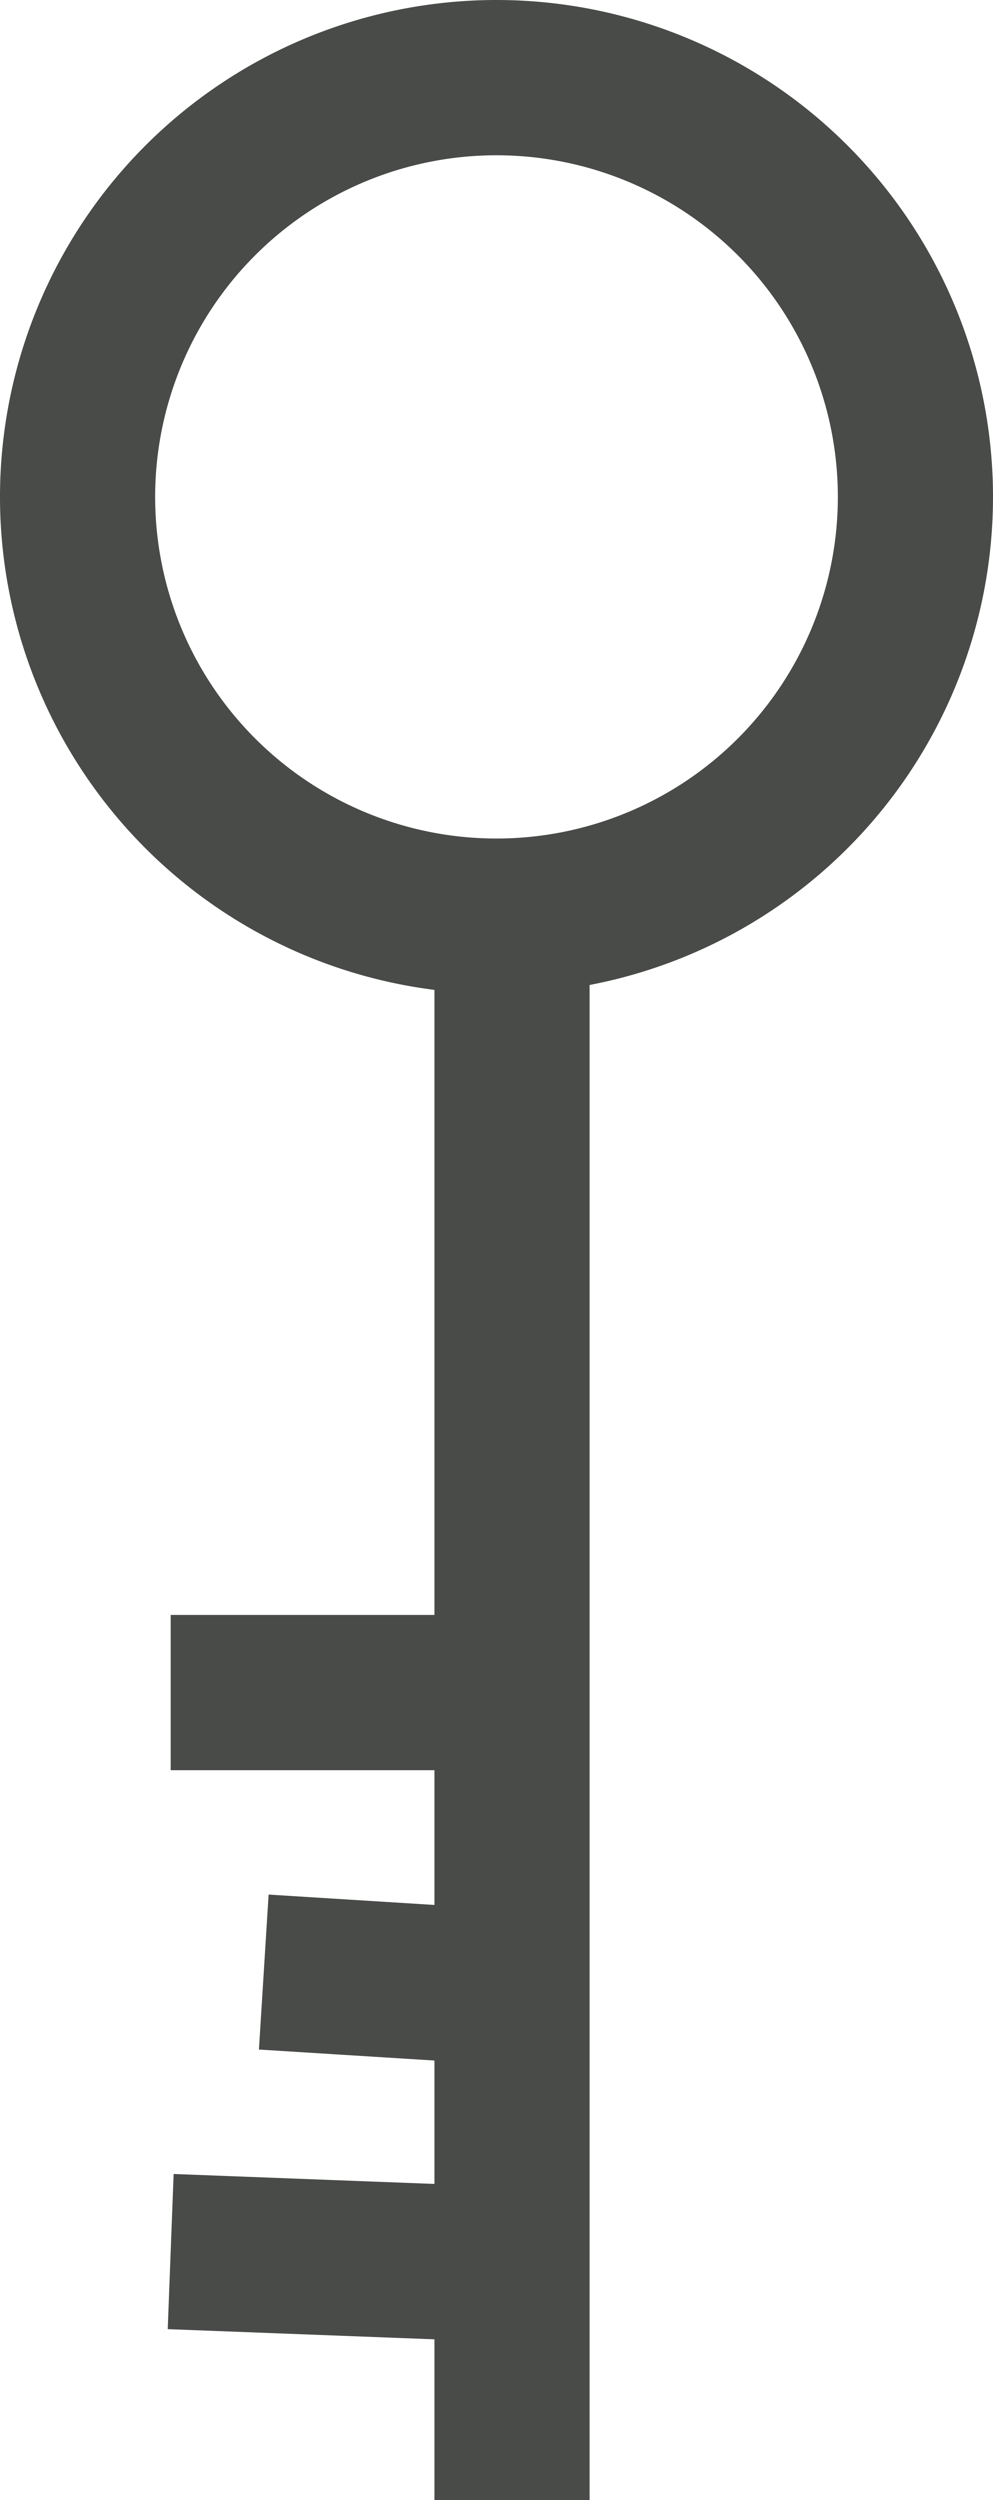
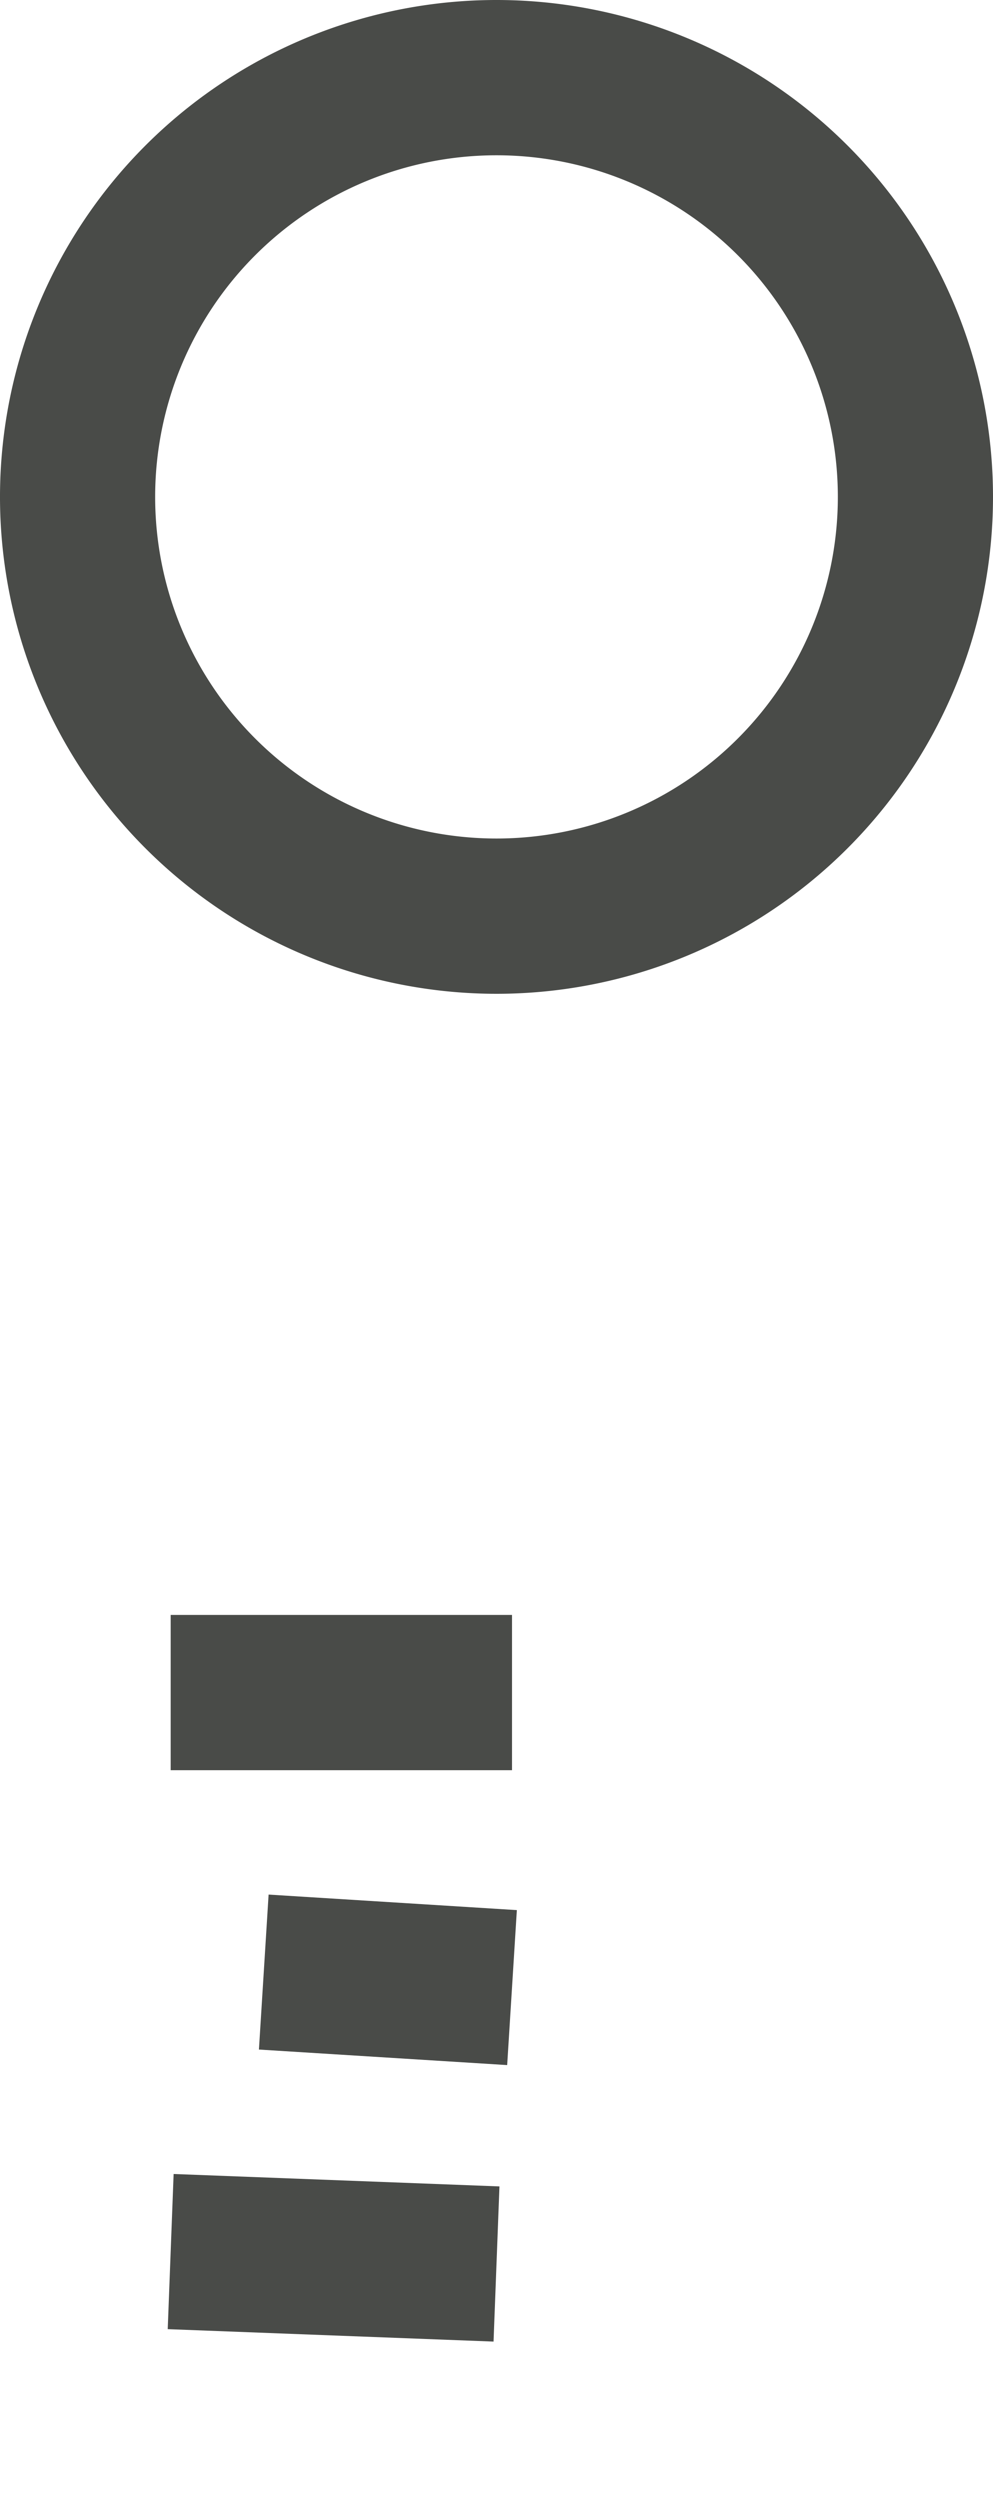
<svg xmlns="http://www.w3.org/2000/svg" id="Ebene_1" data-name="Ebene 1" viewBox="0 0 32 80.5">
  <defs>
    <style>.cls-1{fill:#494b48;}.cls-2{fill:none;stroke:#494b48;stroke-miterlimit:10;stroke-width:5px;}</style>
  </defs>
  <title>LogIn_grau</title>
  <path class="cls-1" d="M268,191a11,11,0,1,1-11,11,11,11,0,0,1,11-11m0-5a16,16,0,1,0,16,16,16,16,0,0,0-16-16Z" transform="translate(-252 -186)" />
-   <line class="cls-2" x1="16.5" y1="28.5" x2="16.5" y2="80.5" />
  <line class="cls-2" x1="16" y1="72.9" x2="5.5" y2="72.5" />
  <line class="cls-2" x1="16.5" y1="64" x2="8.5" y2="63.5" />
  <line class="cls-2" x1="16.5" y1="54.5" x2="5.5" y2="54.5" />
</svg>